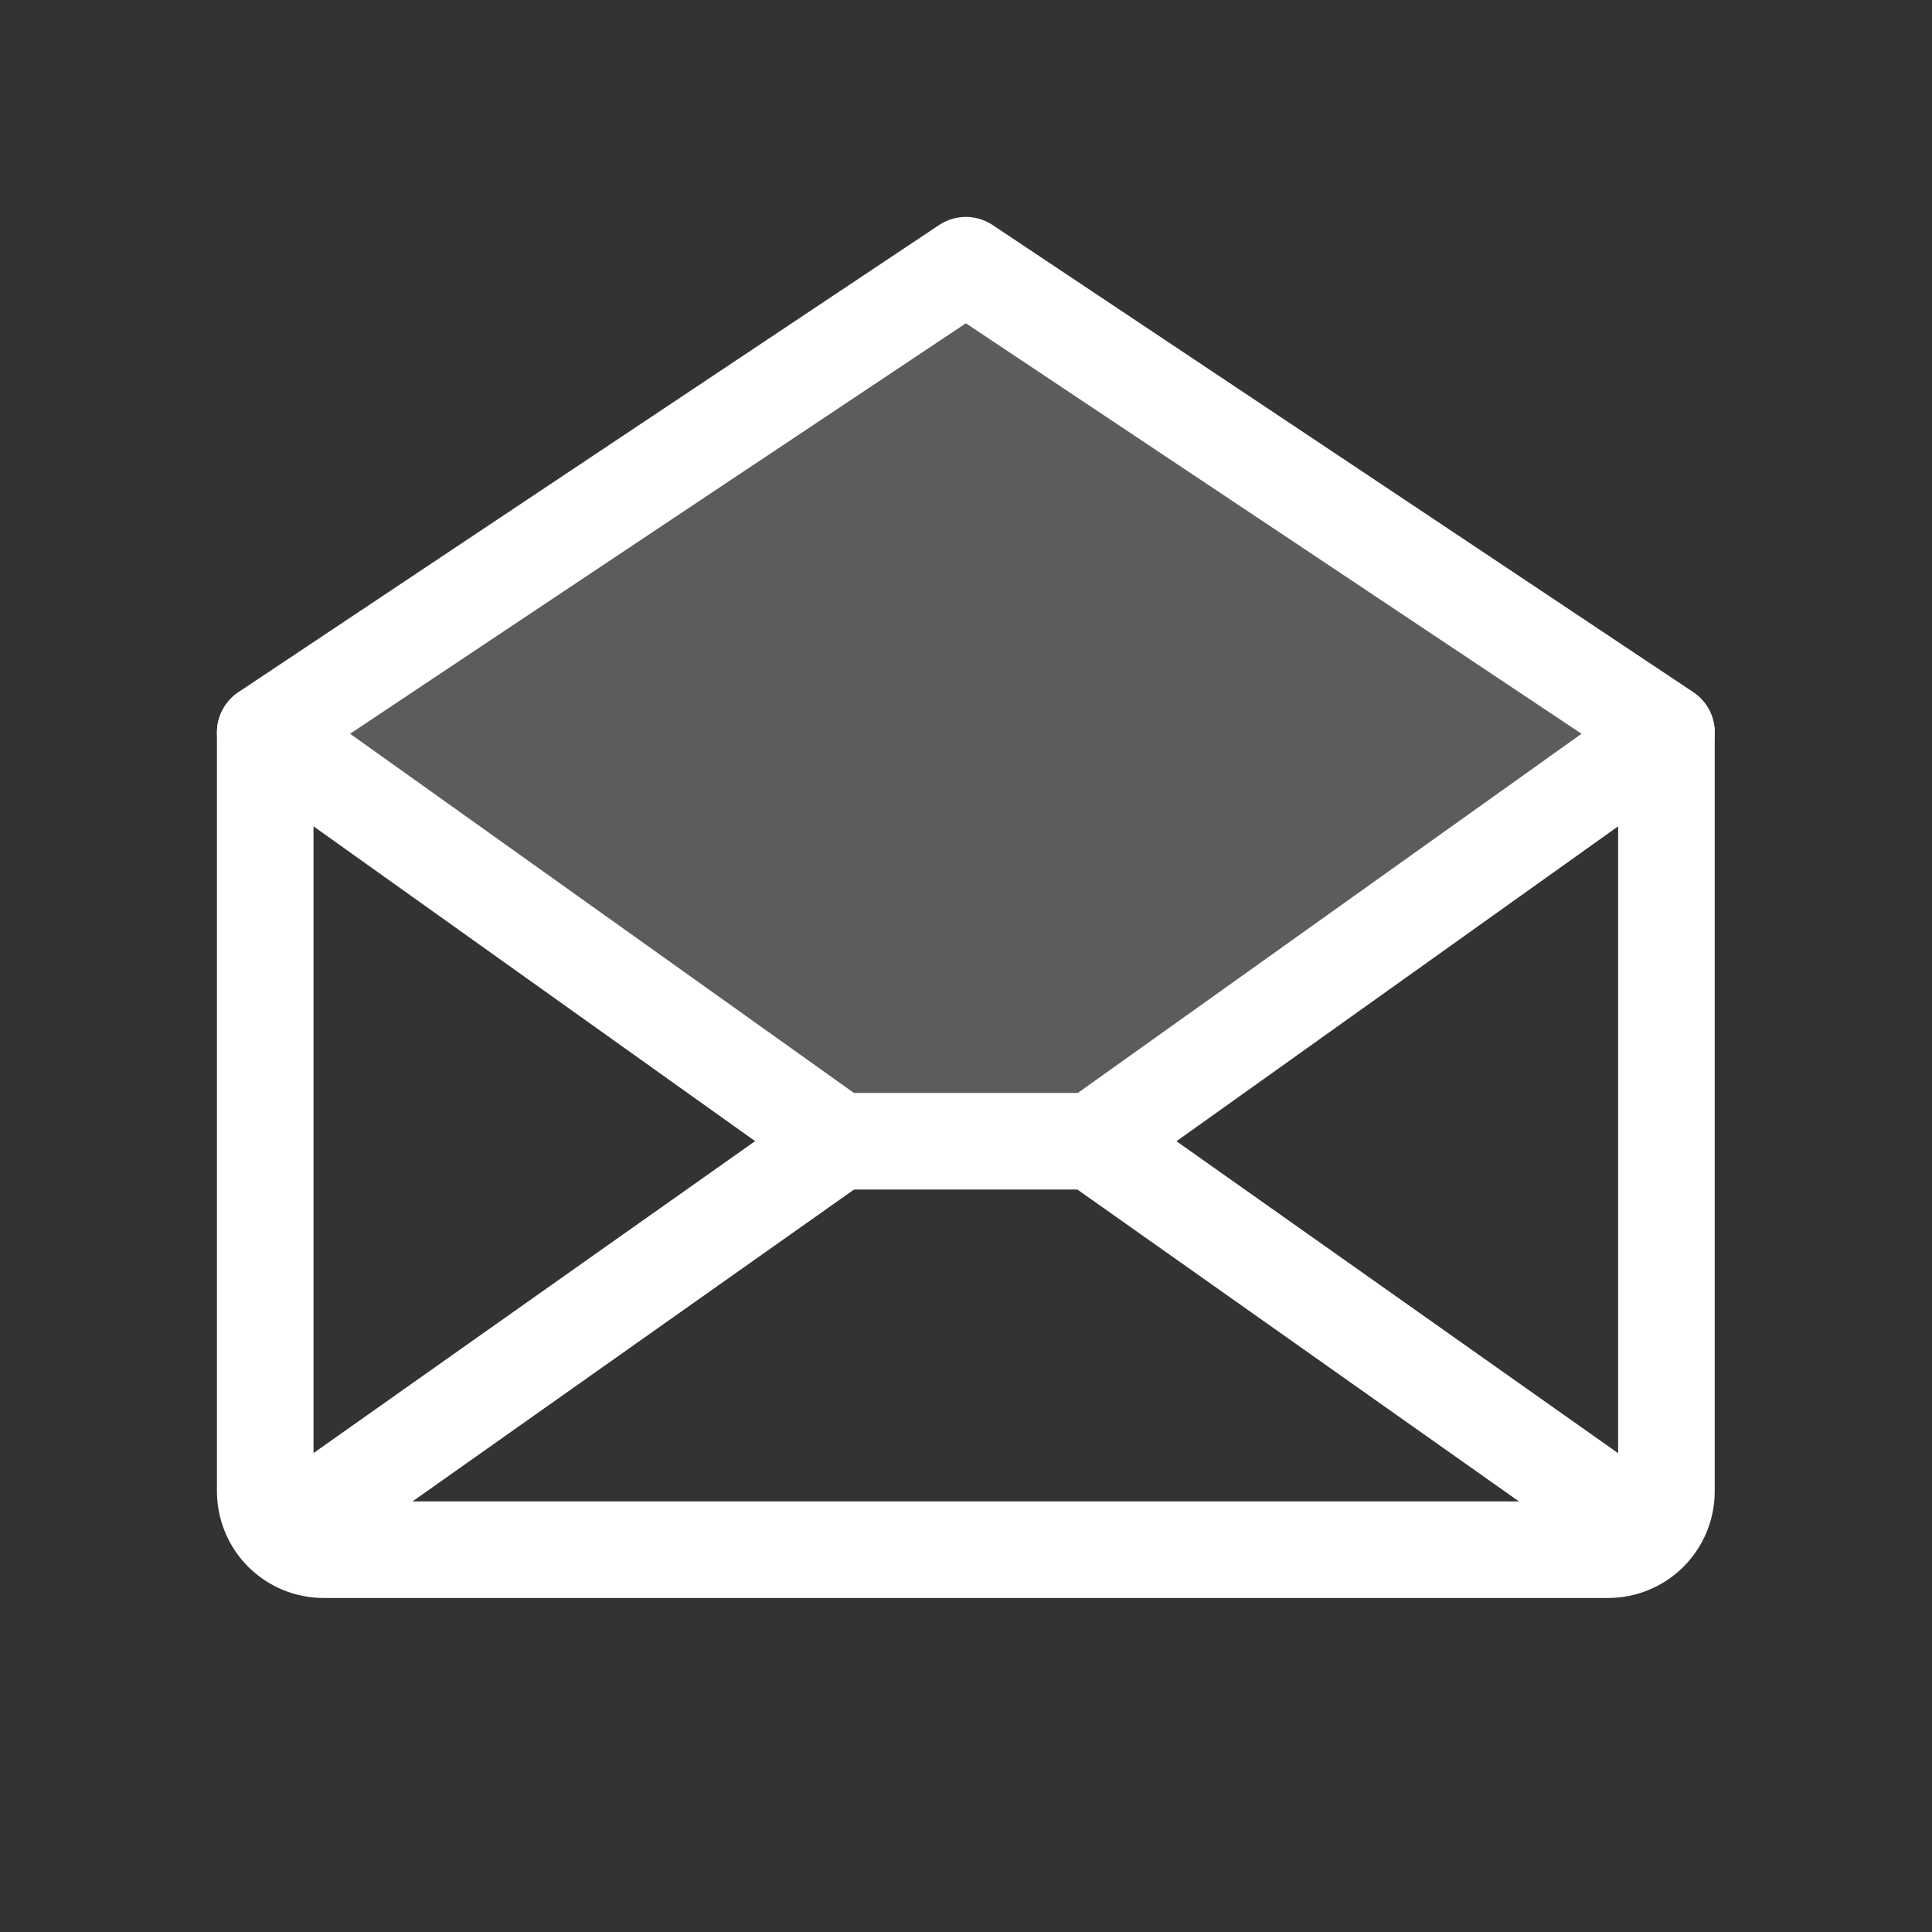
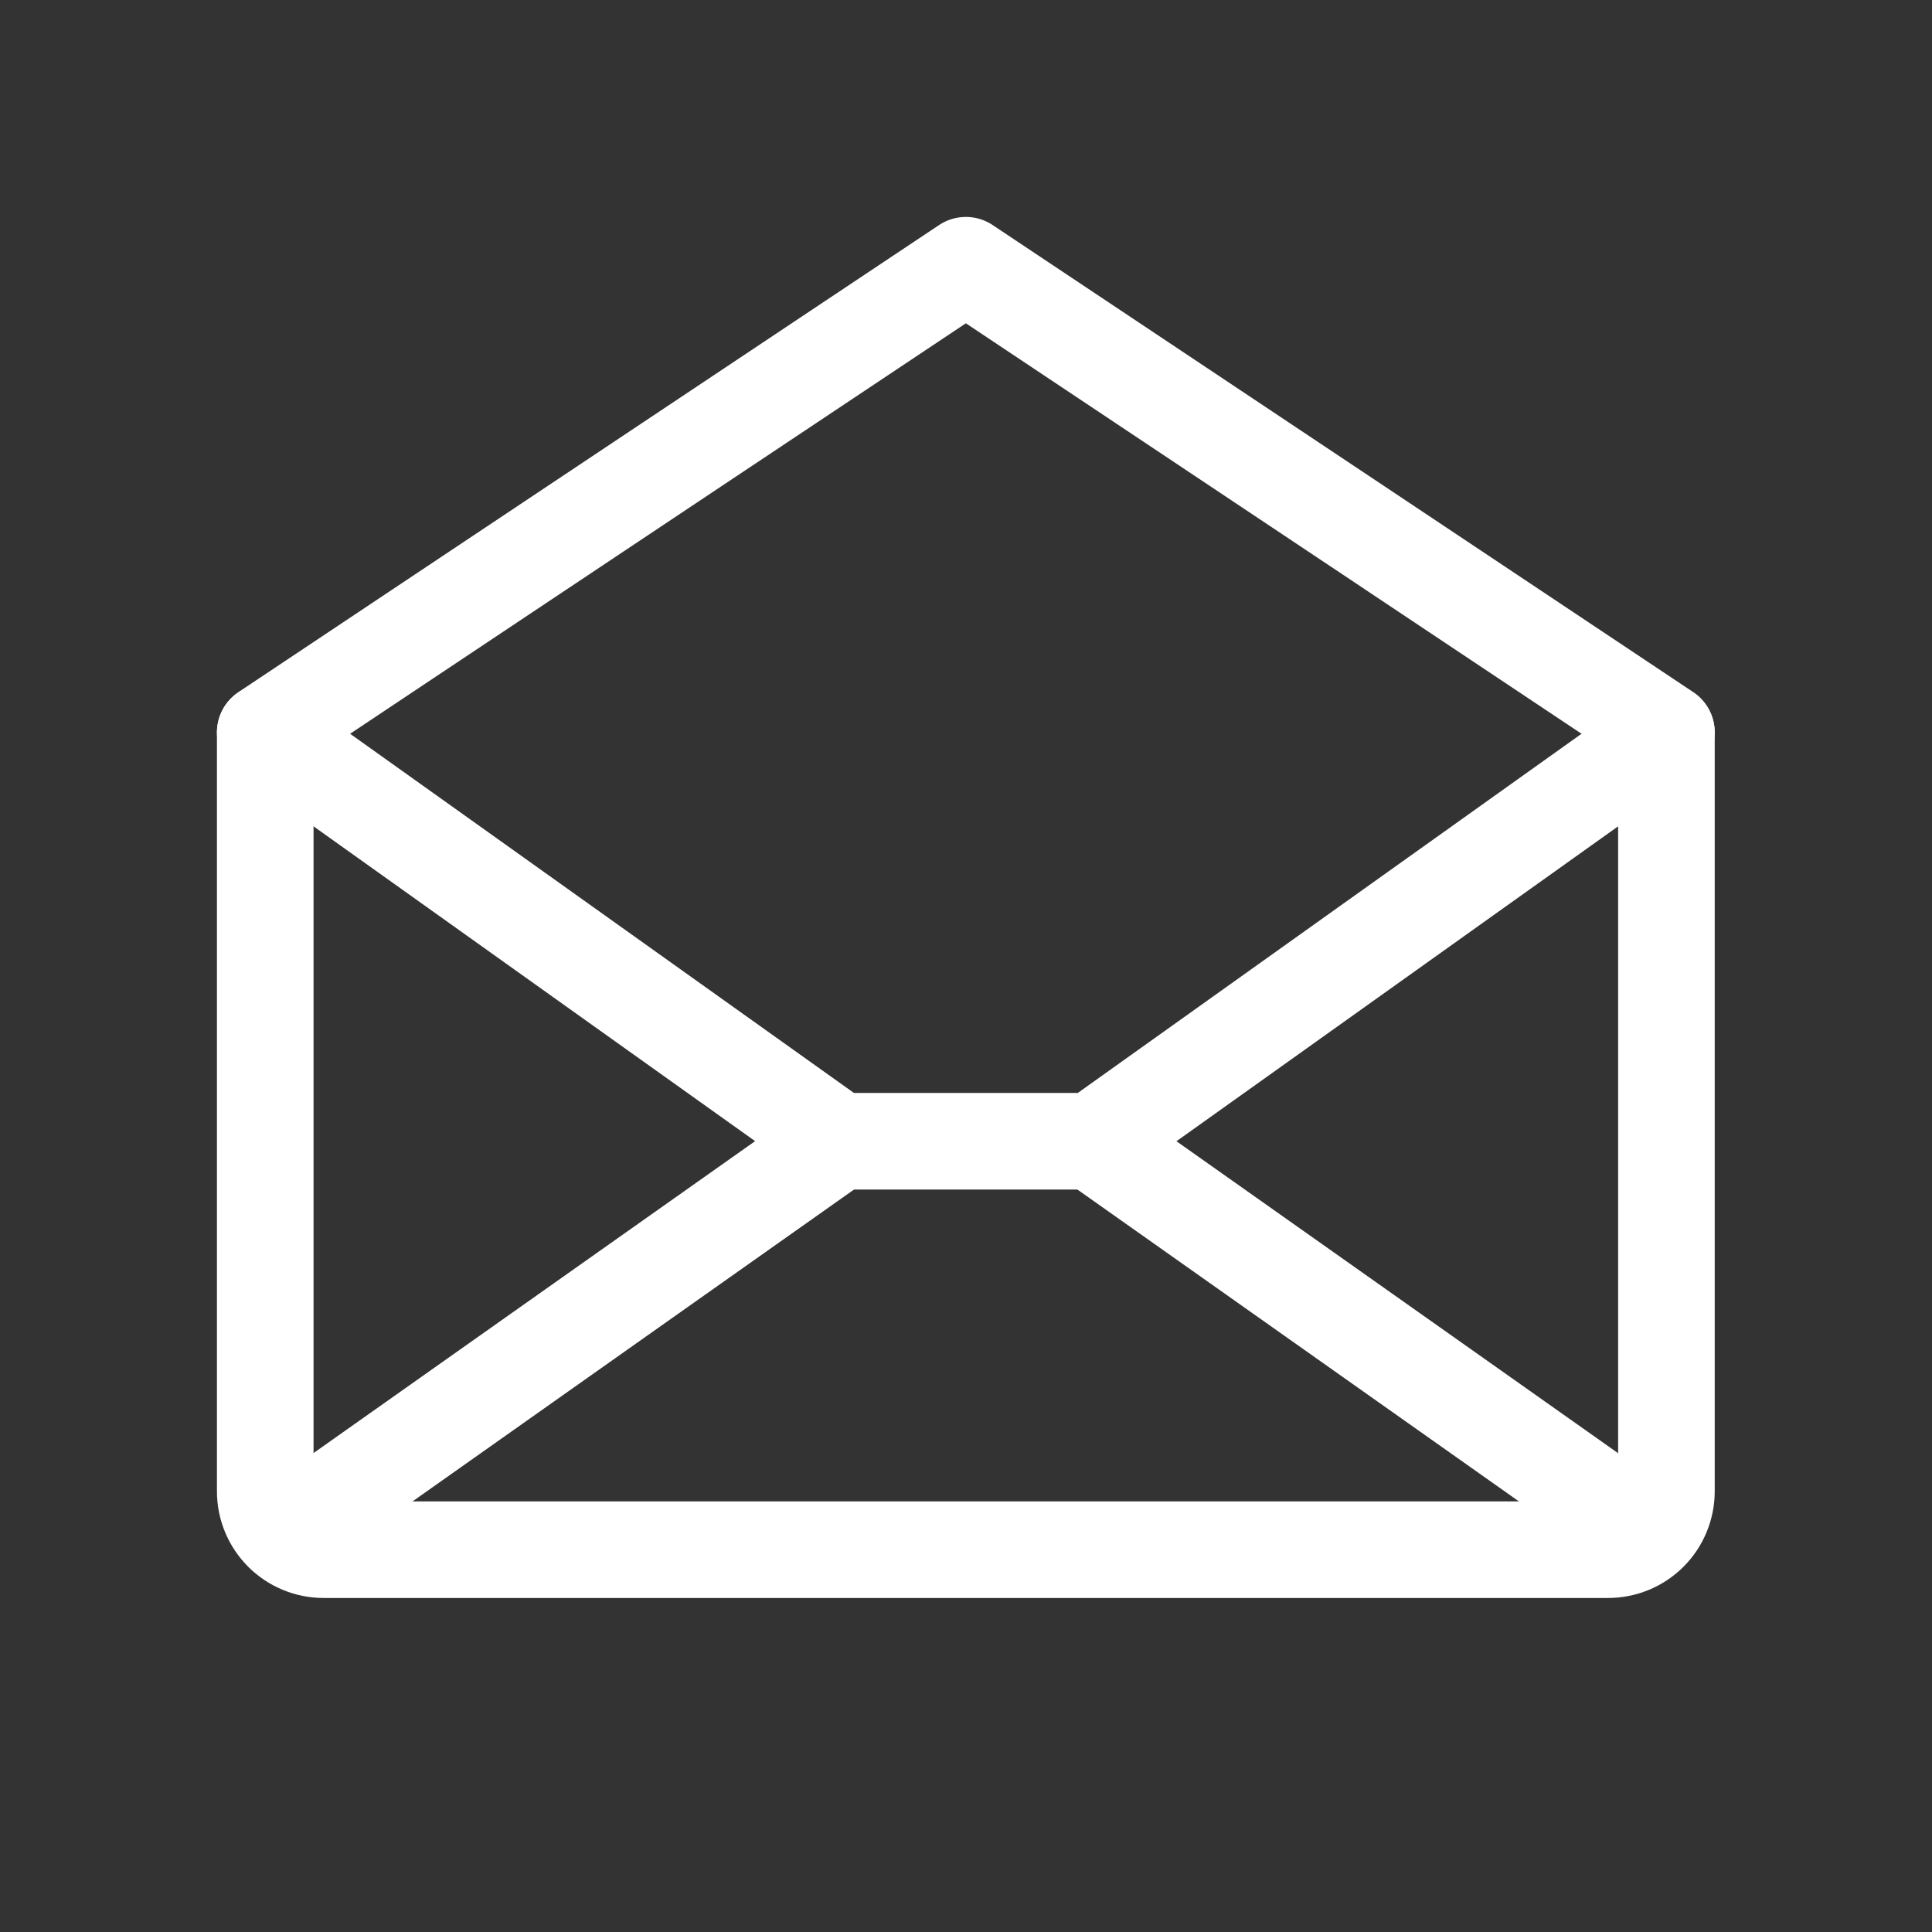
<svg xmlns="http://www.w3.org/2000/svg" width="28" height="28" viewBox="0 0 28 28" fill="none">
  <rect x="0" y="0" width="28" height="28" fill="#333333" stroke="none" />
  <g clip-path="url(#clip0_6165_803)">
-     <path opacity="0.2" d="M24.151 10.613L15.844 16.536H12.152L3.844 10.613L13.998 3.844L24.151 10.613Z" fill="white" />
    <path d="M3.844 10.613V21.613C3.844 21.837 3.933 22.053 4.092 22.211C4.25 22.37 4.465 22.459 4.69 22.459H23.305C23.53 22.459 23.745 22.37 23.904 22.211C24.062 22.053 24.151 21.837 24.151 21.613V10.613L13.998 3.844L3.844 10.613Z" stroke="white" stroke-width="1.4" stroke-linecap="round" stroke-linejoin="round" />
    <path d="M12.156 16.539L4.109 22.223" stroke="white" stroke-width="1.4" stroke-linecap="round" stroke-linejoin="round" />
    <path d="M23.883 22.223L15.836 16.539" stroke="white" stroke-width="1.4" stroke-linecap="round" stroke-linejoin="round" />
    <path d="M24.151 10.617L15.844 16.54H12.152L3.844 10.617" stroke="white" stroke-width="1.4" stroke-linecap="round" stroke-linejoin="round" />
  </g>
  <defs>
    <clipPath id="clip0_6165_803">
      <rect width="27.077" height="27.077" fill="white" transform="translate(0.469 0.461)" />
    </clipPath>
  </defs>
</svg>